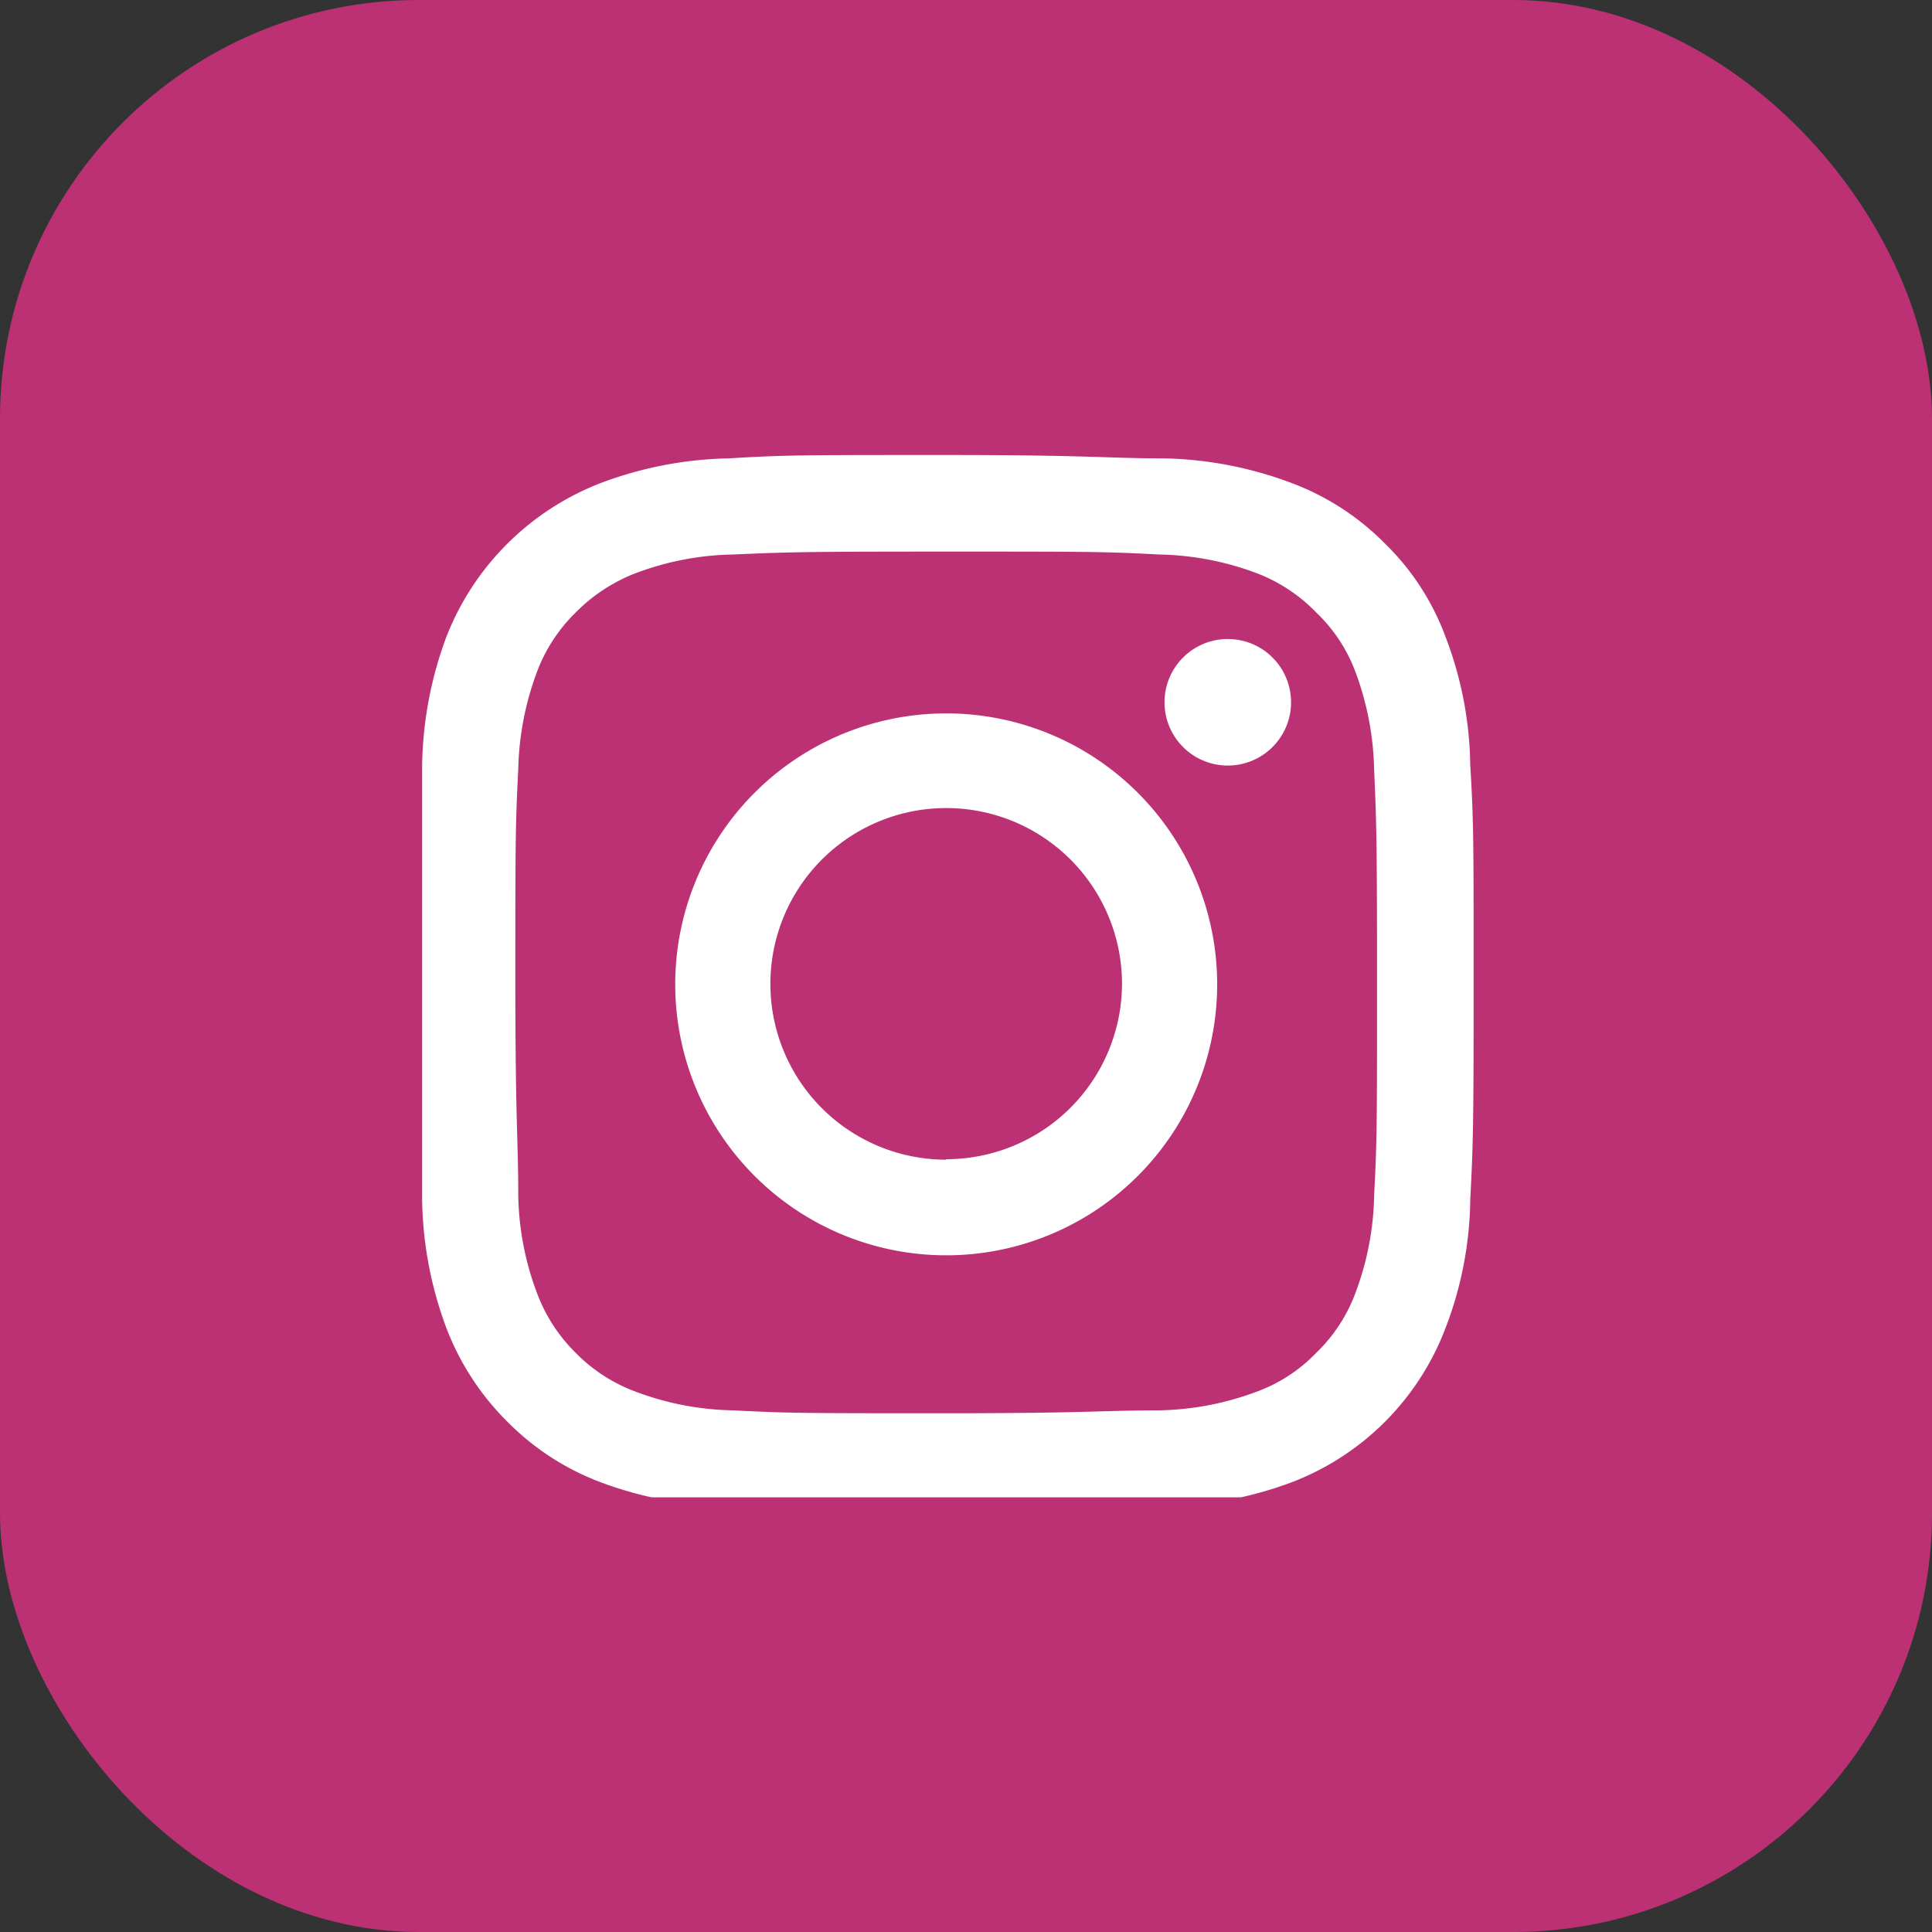
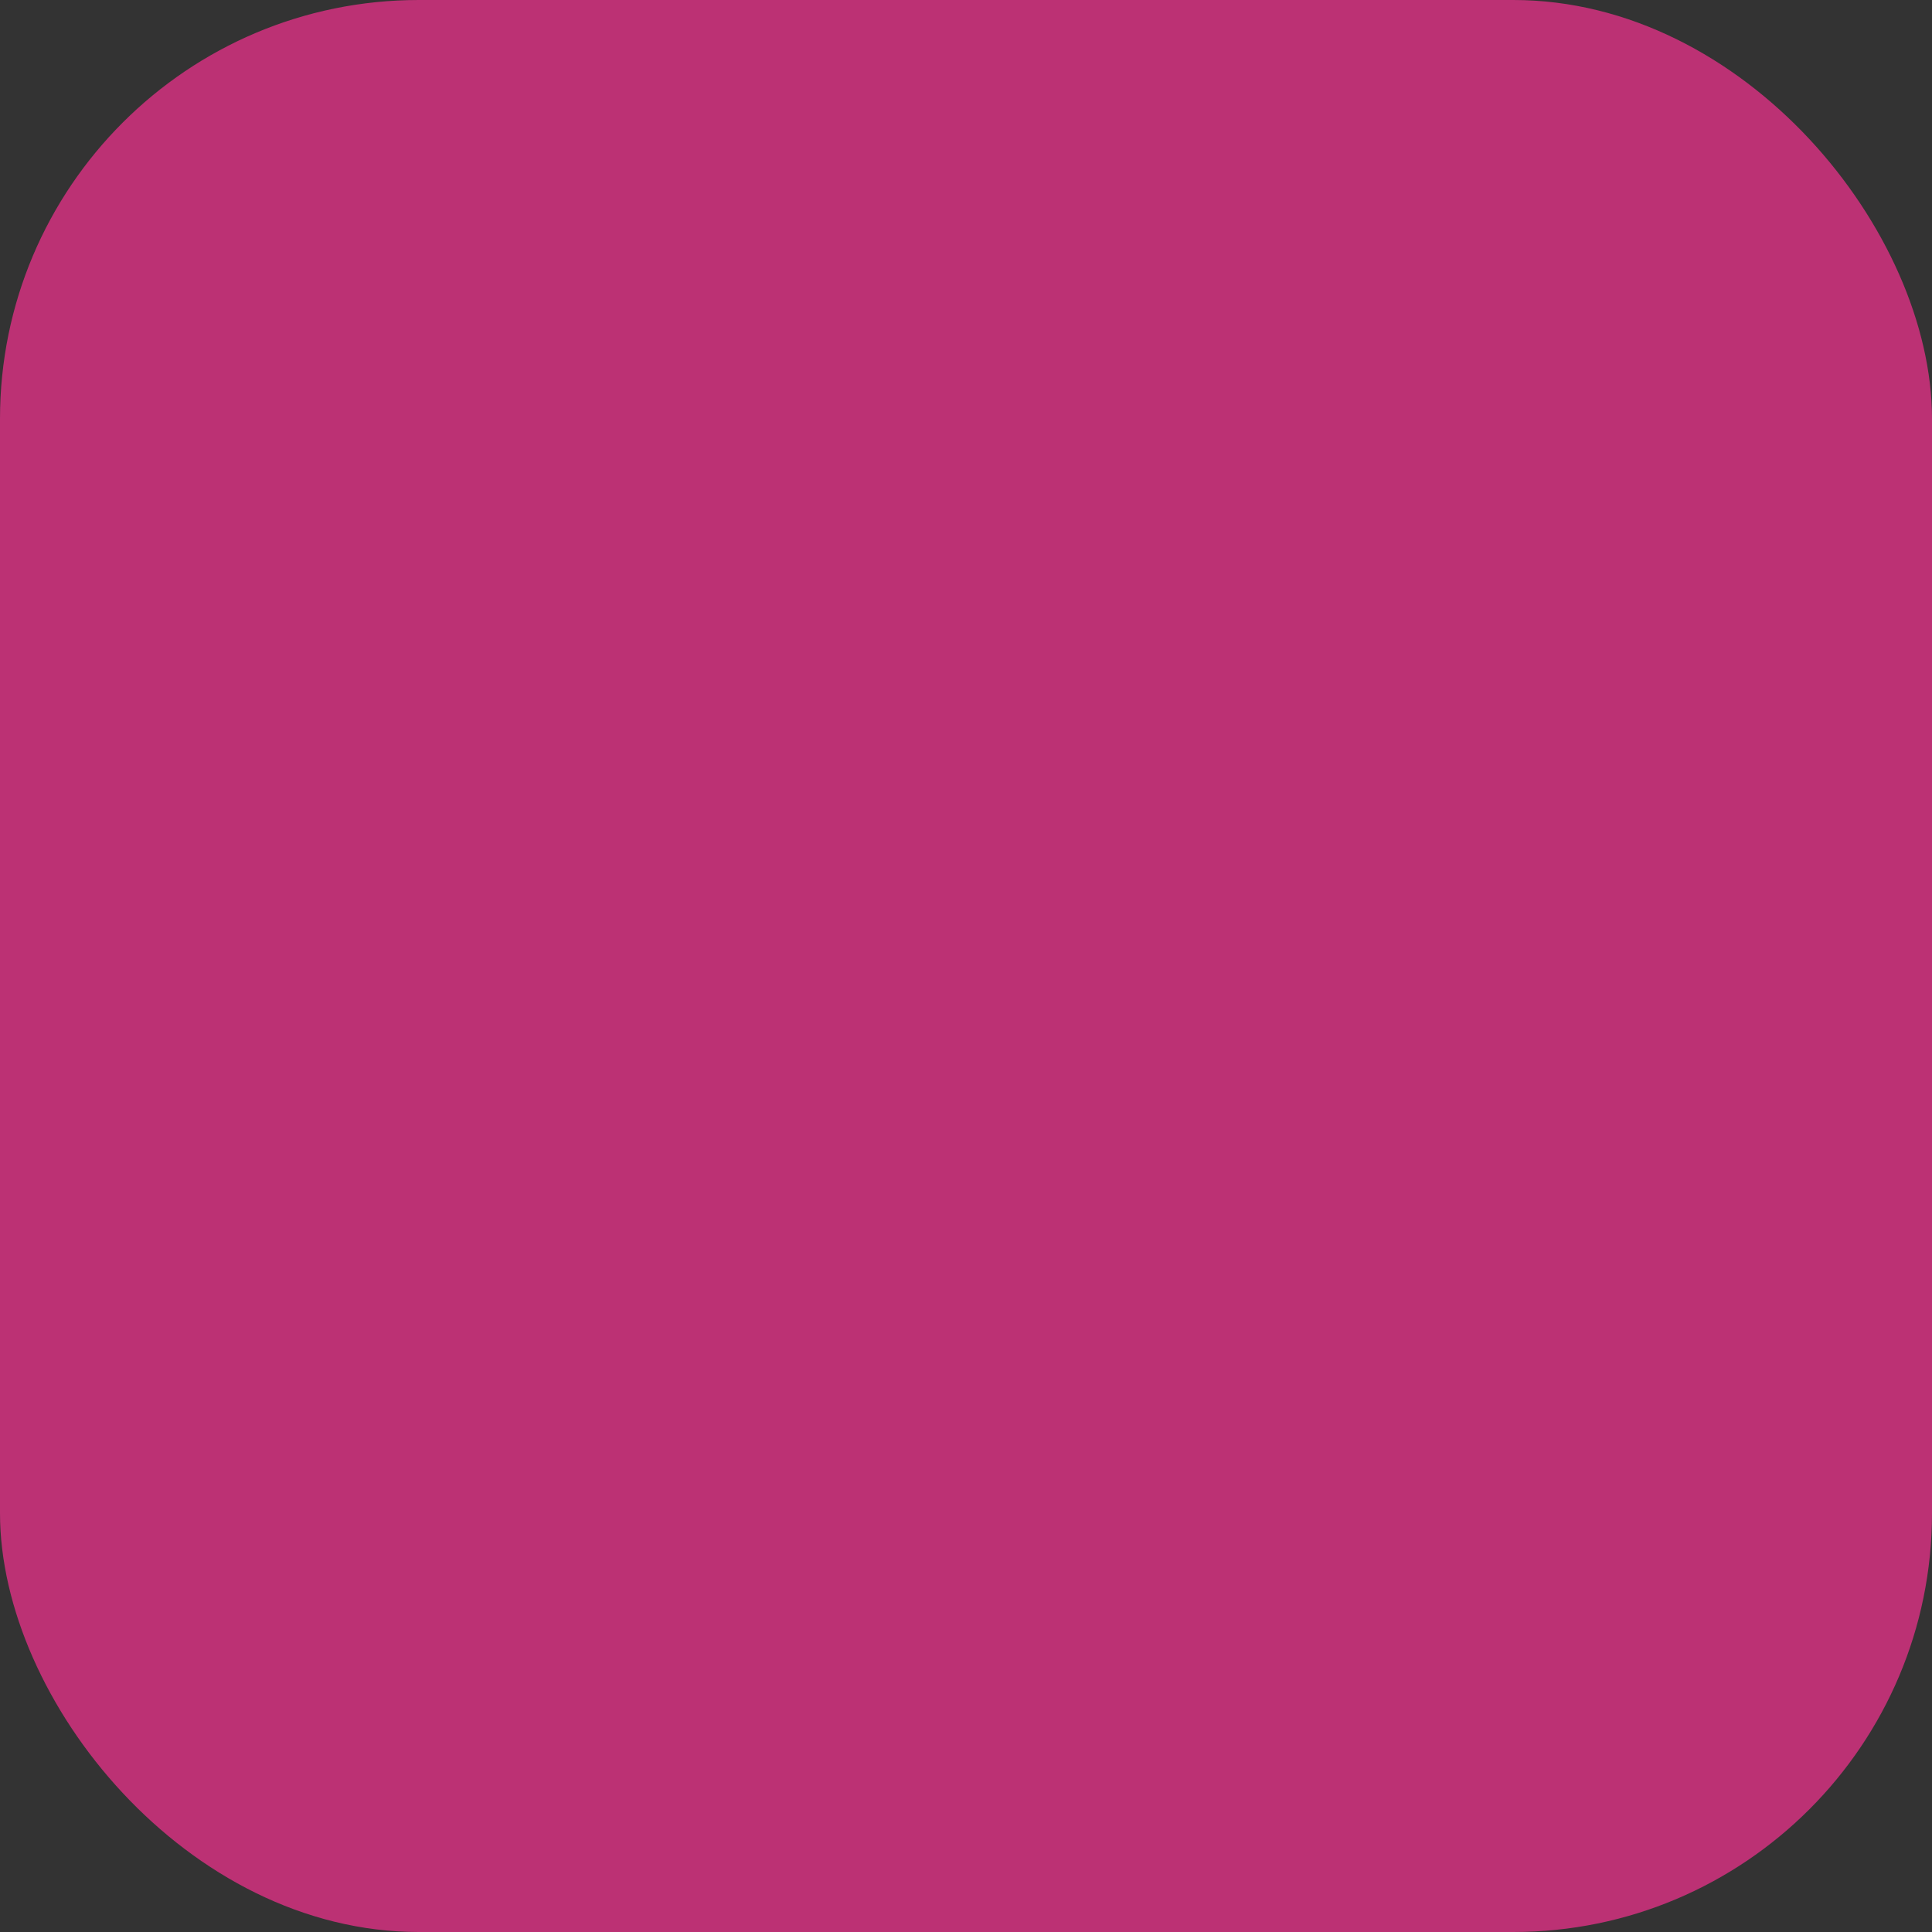
<svg xmlns="http://www.w3.org/2000/svg" width="40" height="40" viewBox="0 0 40 40">
  <rect x="0" y="0" width="40" height="40" fill="#333333" stroke="none" />
  <defs>
    <style>.cls-1{fill:none;}.cls-2{fill:#bc3174;}.cls-3{clip-path:url(#clip-path);}.cls-4{fill:#fff;}</style>
    <clipPath id="clip-path">
-       <rect id="SVGID" class="cls-1" x="8.74" y="9" width="22" height="22" />
-     </clipPath>
+       </clipPath>
  </defs>
  <g id="レイヤー_2" data-name="レイヤー 2">
    <g id="コンテンツ">
      <rect class="cls-2" width="40" height="40" rx="8.67" />
      <g class="cls-3">
-         <path class="cls-4" d="M19.59,11.42c2.91,0,3.26,0,4.41.06a6.06,6.06,0,0,1,2,.38,3.4,3.4,0,0,1,1.25.82,3.28,3.28,0,0,1,.82,1.25,6.12,6.12,0,0,1,.38,2c.05,1.15.06,1.5.06,4.41s0,3.26-.06,4.41a6,6,0,0,1-.38,2,3.32,3.32,0,0,1-.82,1.26,3.26,3.26,0,0,1-1.25.81,6.06,6.06,0,0,1-2,.38c-1.15,0-1.5.06-4.41.06s-3.26,0-4.41-.06a6,6,0,0,1-2-.38,3.37,3.37,0,0,1-1.26-.81,3.41,3.41,0,0,1-.81-1.26,6,6,0,0,1-.38-2c0-1.15-.06-1.49-.06-4.41s0-3.26.06-4.41a6.12,6.12,0,0,1,.38-2,3.38,3.38,0,0,1,.81-1.25,3.52,3.52,0,0,1,1.26-.82,6,6,0,0,1,2-.38c1.15-.05,1.49-.06,4.41-.06m0-2c-3,0-3.34,0-4.5.07a7.91,7.91,0,0,0-2.65.51,5.59,5.59,0,0,0-3.2,3.19,7.94,7.94,0,0,0-.5,2.65c-.06,1.17-.07,1.54-.07,4.5s0,3.34.07,4.5a7.89,7.89,0,0,0,.5,2.65,5.49,5.49,0,0,0,1.26,1.94,5.36,5.36,0,0,0,1.94,1.26,7.94,7.94,0,0,0,2.65.5c1.16.06,1.53.07,4.5.07s3.34,0,4.5-.07a7.94,7.94,0,0,0,2.65-.5,5.51,5.51,0,0,0,3.19-3.2,7.62,7.62,0,0,0,.51-2.65c.06-1.16.07-1.53.07-4.5s0-3.33-.07-4.5a7.67,7.67,0,0,0-.51-2.65,5.21,5.21,0,0,0-1.25-1.93A5.36,5.36,0,0,0,26.74,10a7.91,7.91,0,0,0-2.65-.51c-1.16,0-1.54-.07-4.5-.07" />
-         <path class="cls-4" d="M19.59,14.77a5.61,5.61,0,1,0,5.61,5.6,5.61,5.61,0,0,0-5.61-5.6m0,9.24a3.64,3.64,0,1,1,3.64-3.64A3.64,3.64,0,0,1,19.59,24" />
-         <path class="cls-4" d="M26.73,14.54a1.31,1.31,0,1,1-1.31-1.31,1.31,1.31,0,0,1,1.31,1.31" />
-       </g>
+         </g>
    </g>
  </g>
</svg>